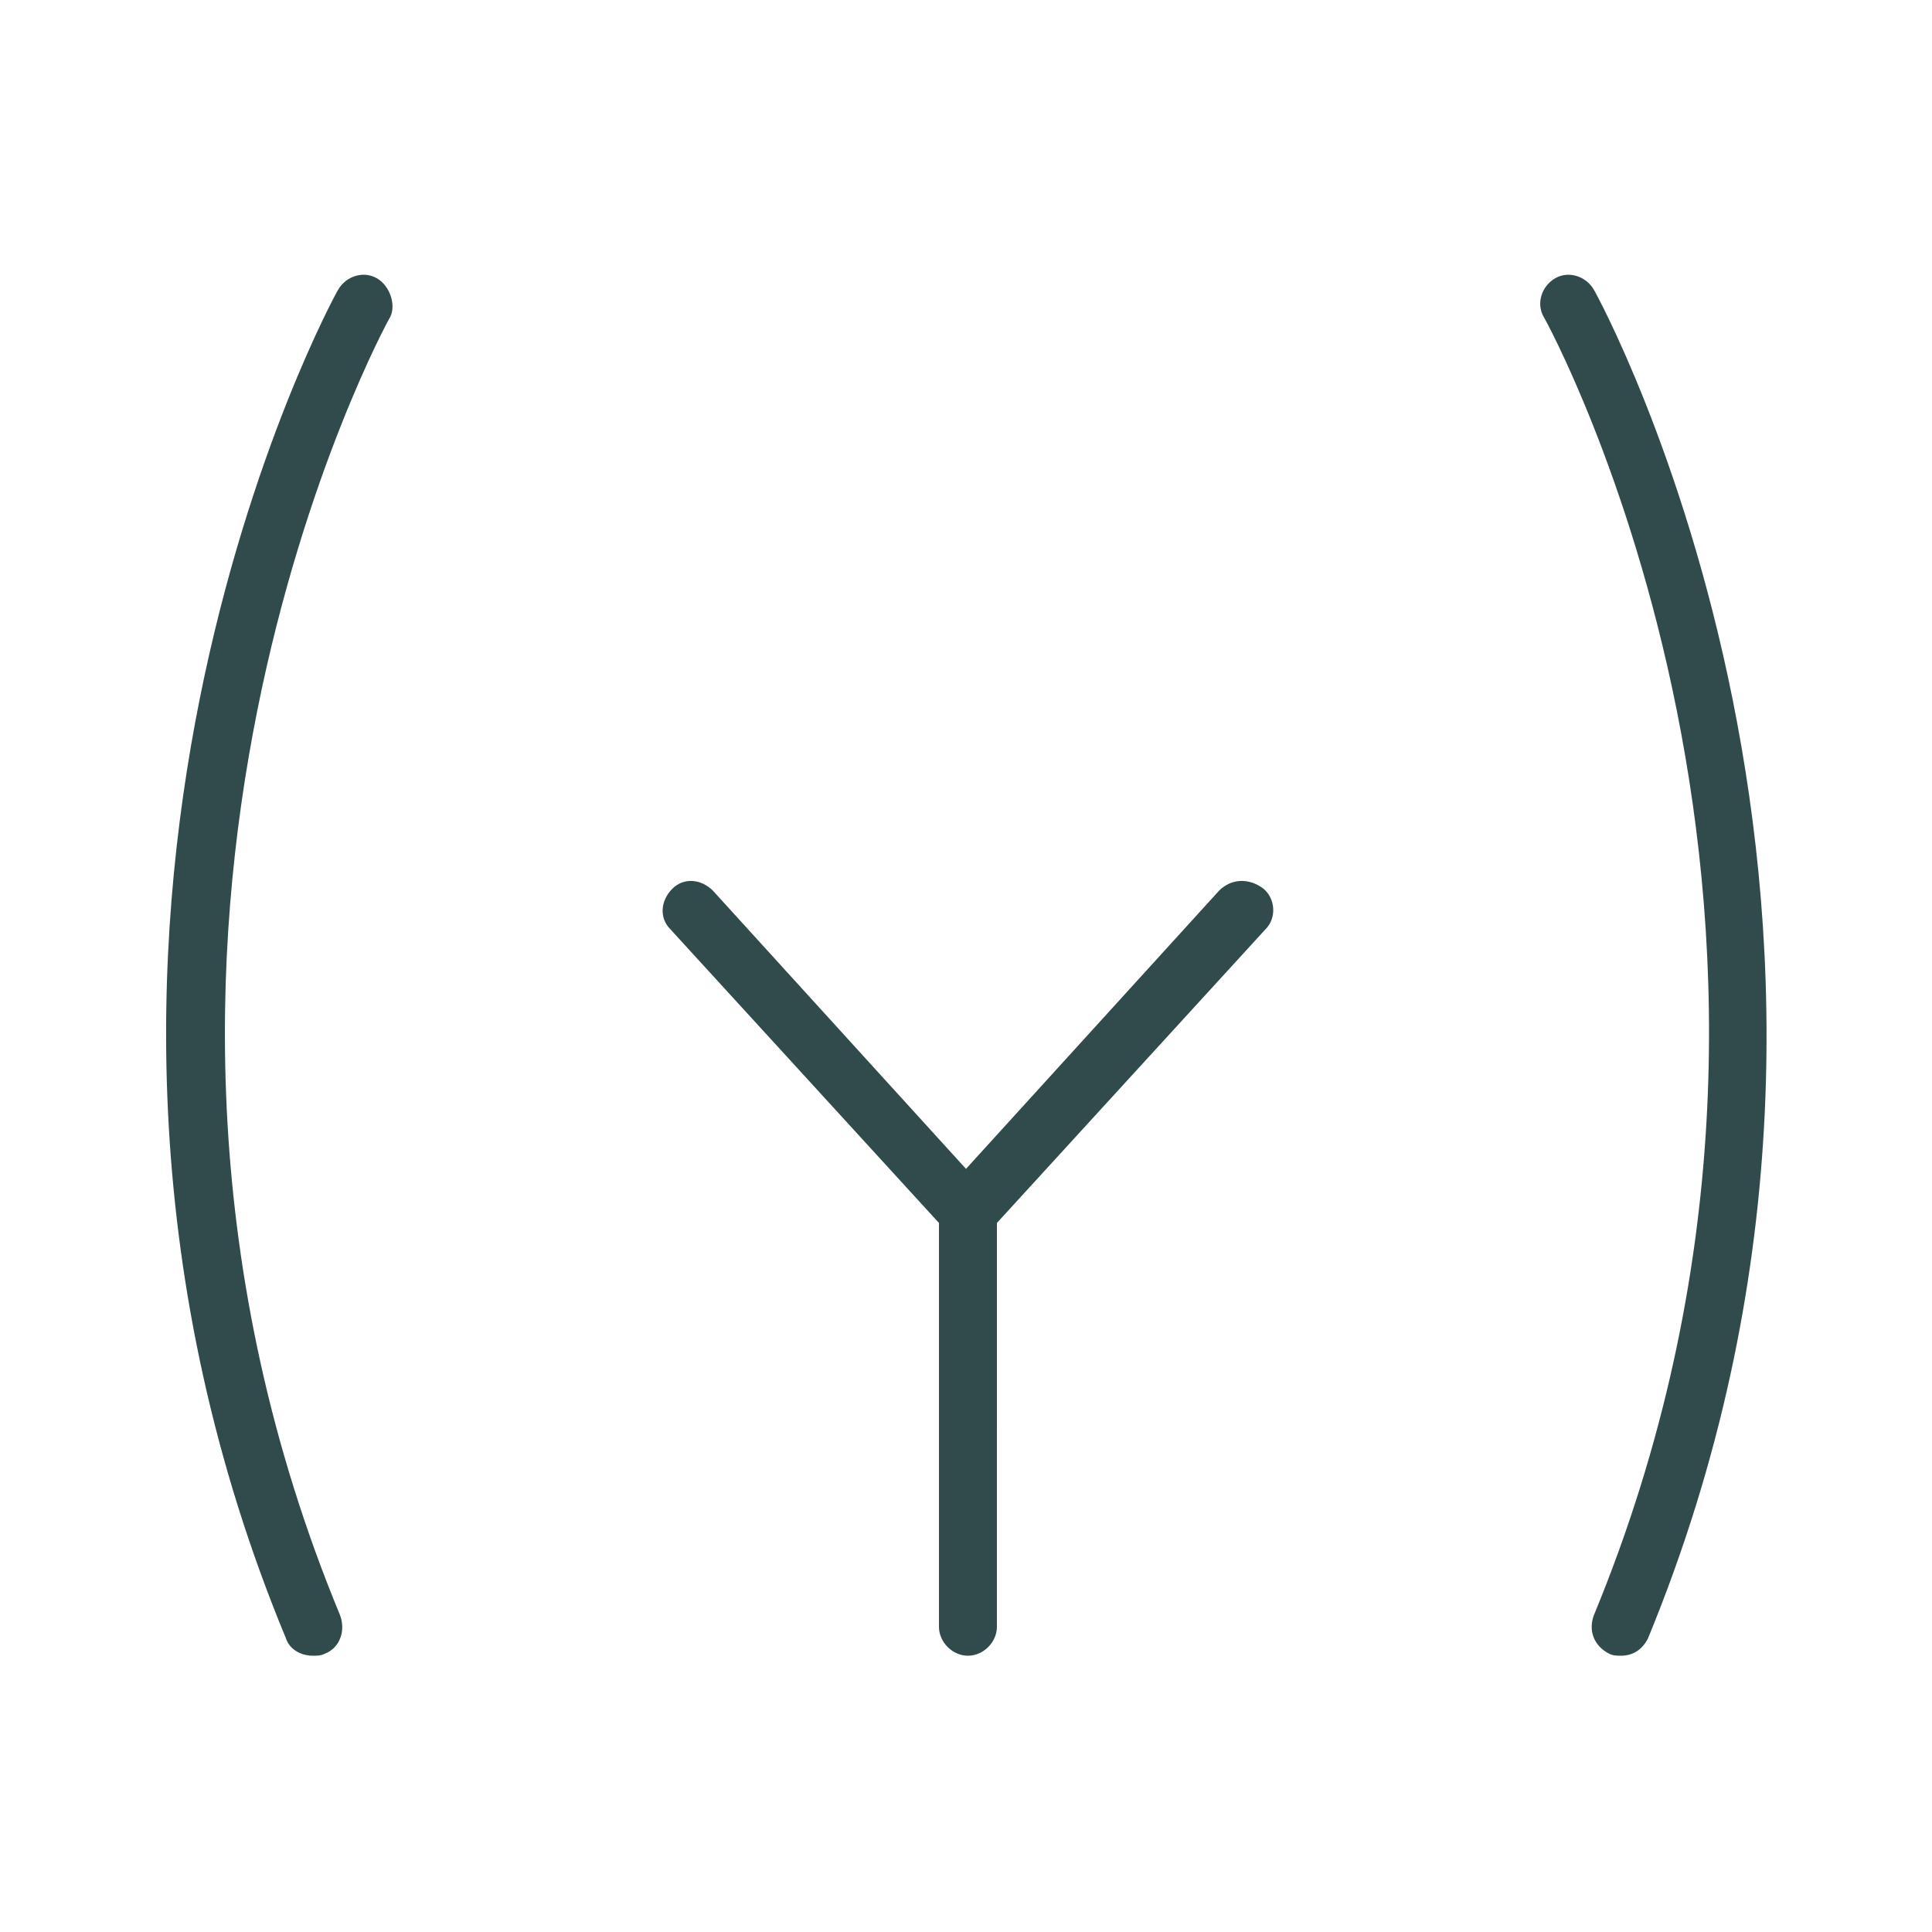
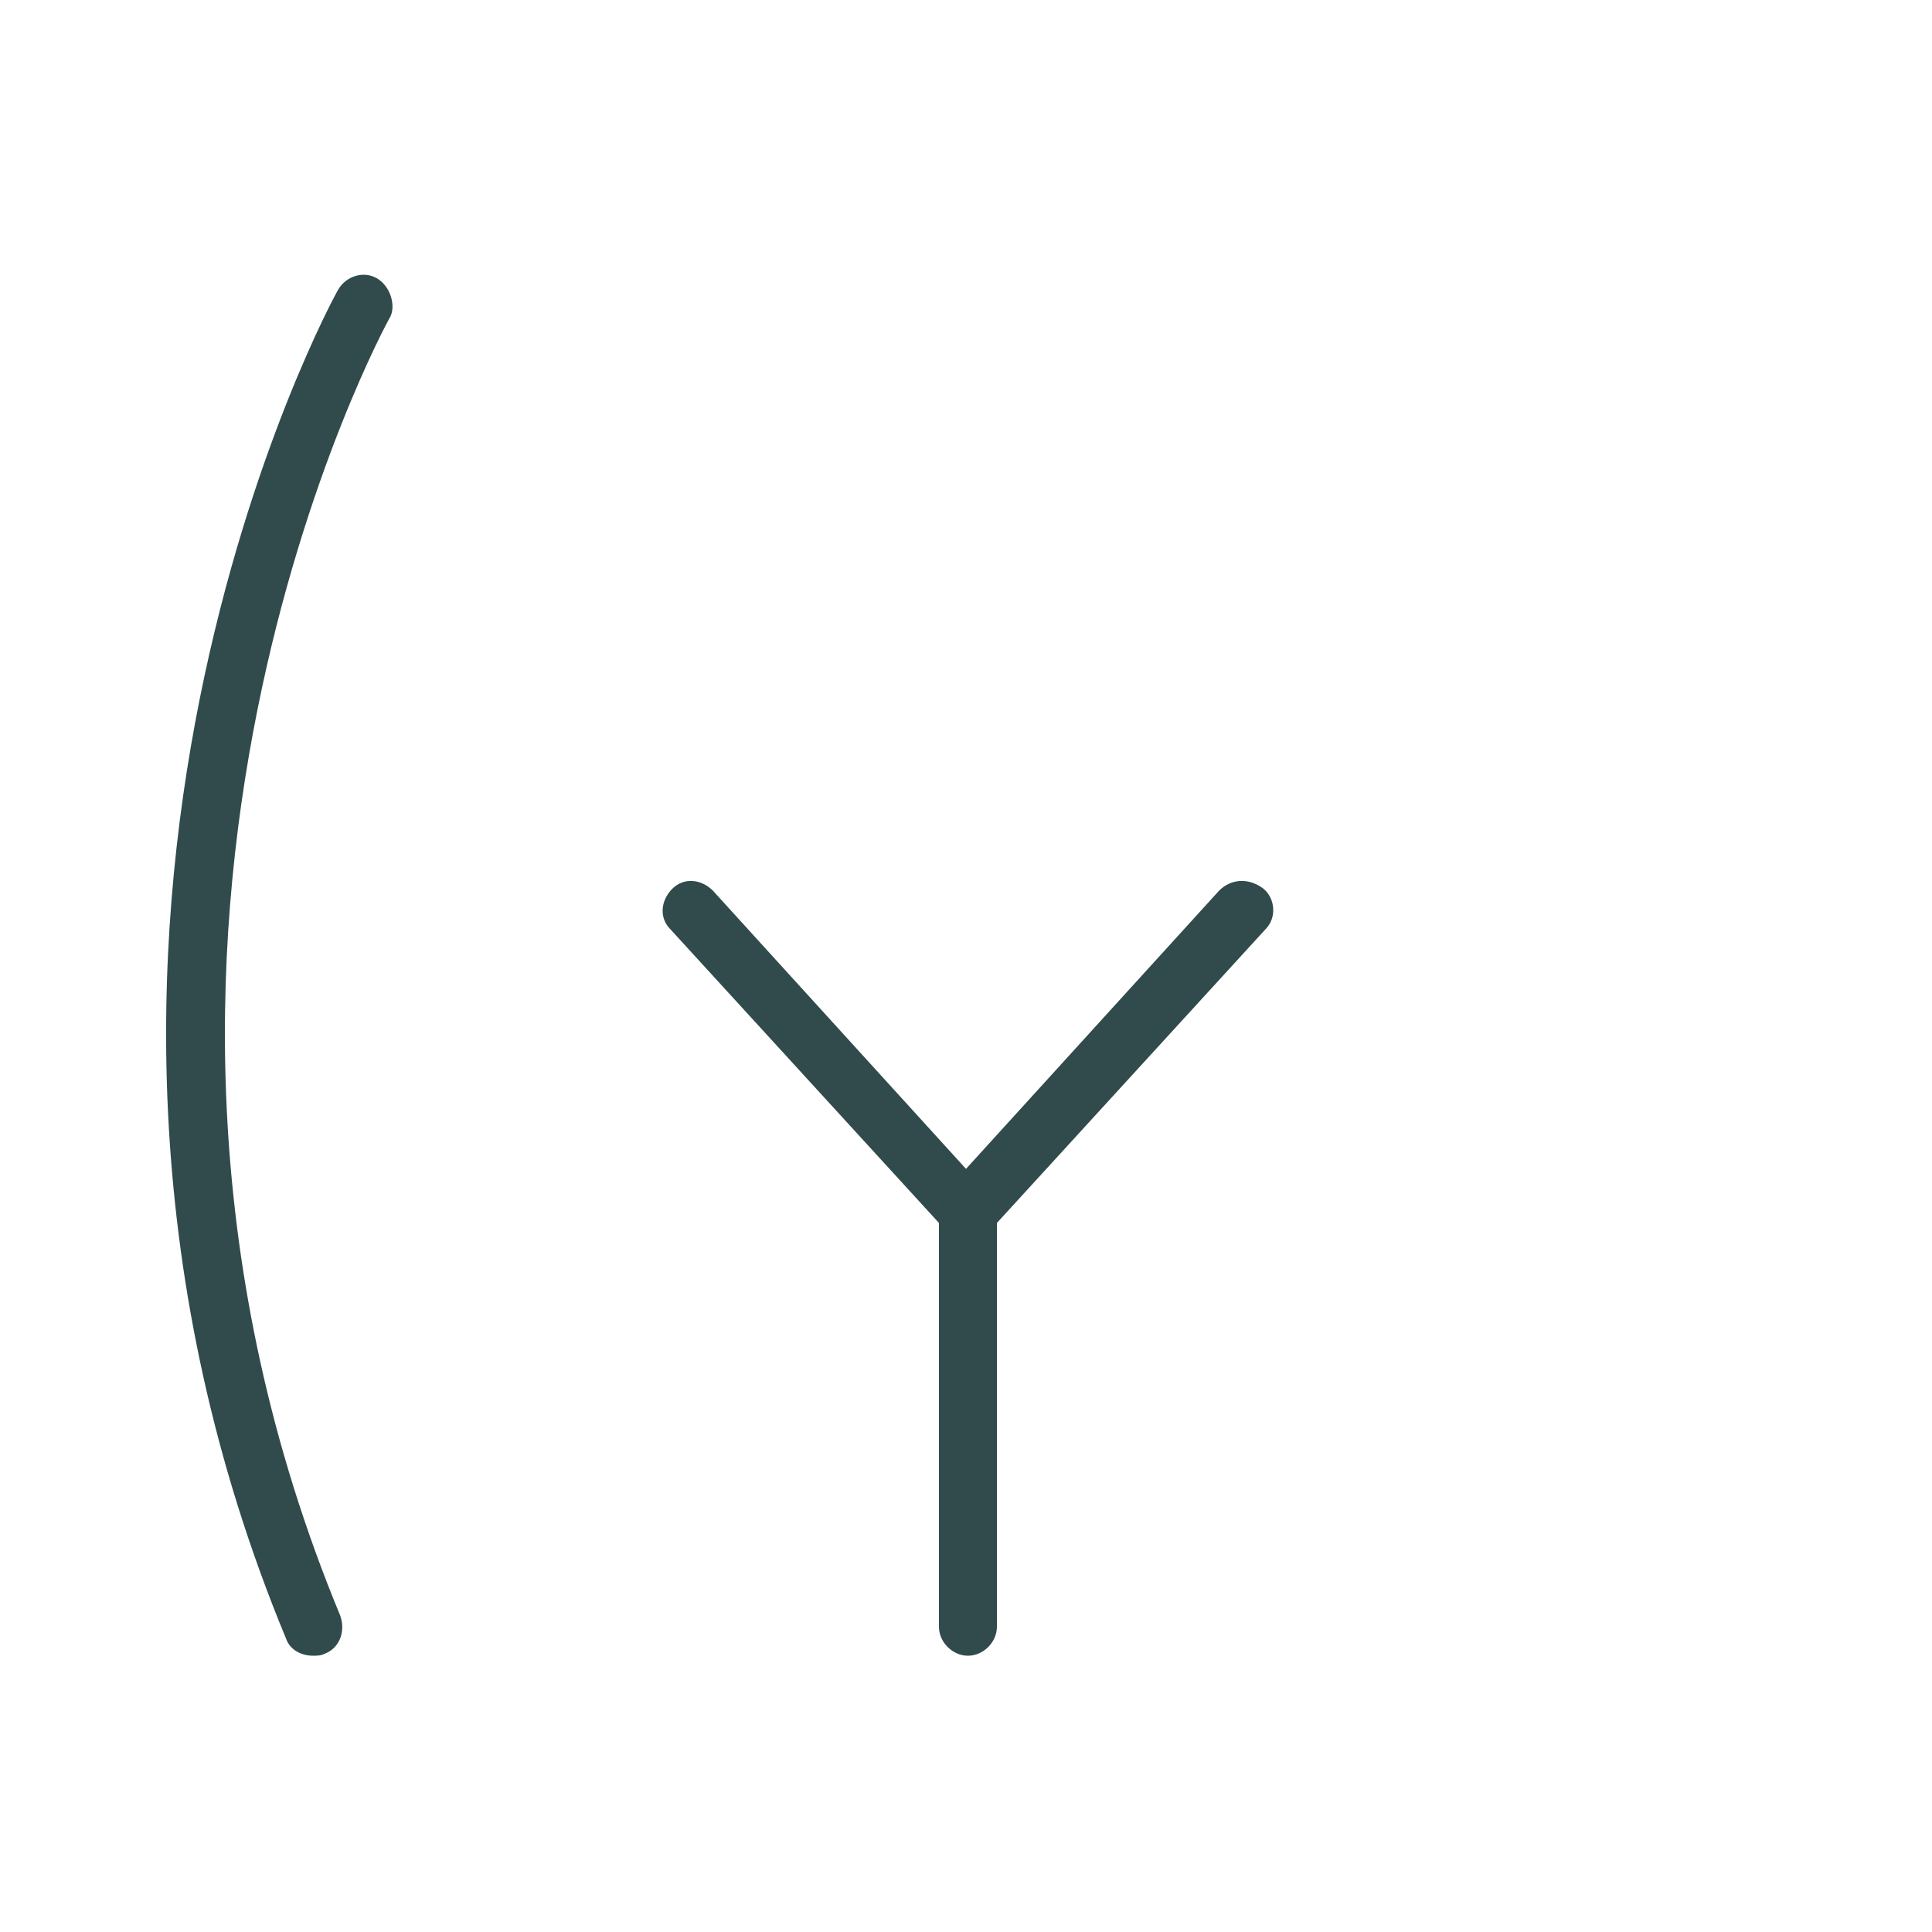
<svg xmlns="http://www.w3.org/2000/svg" viewBox="0 0 1200 1200" version="1.1" height="1200pt" width="1200pt">
  <path fill="#314b4c" d="m757.2 553.2-157.2 172.8-157.2-172.8c-7.199-7.199-18-8.398-25.199-1.199-7.199 7.199-8.398 18-1.199 25.199l166.8 182.4v250.8c0 9.602 8.398 18 18 18s18-8.398 18-18l-0.004-250.8 166.8-182.4c7.199-7.199 6-19.199-1.199-25.199-9.602-7.203-20.402-6.004-27.602 1.195z" />
  <path fill="#314b4c" d="m234 172.8c-8.398-4.801-19.199-1.199-24 7.199-2.398 3.602-216 394.8-32.398 837.6 2.398 7.199 9.602 10.801 16.801 10.801 2.398 0 4.801 0 7.199-1.199 9.602-3.602 13.199-14.398 9.602-24-176.4-426 28.801-802.8 31.199-806.4 3.598-7.203-0.004-19.203-8.402-24.004z" />
-   <path fill="#314b4c" d="m990 180c-4.801-8.398-15.602-12-24-7.199s-12 15.602-7.199 24c2.398 3.602 207.6 379.2 31.199 806.4-3.602 9.602 0 19.199 9.602 24 2.398 1.199 4.801 1.199 7.199 1.199 7.199 0 13.199-3.602 16.801-10.801 182.4-442.8-31.203-834-33.602-837.6z" />
</svg>